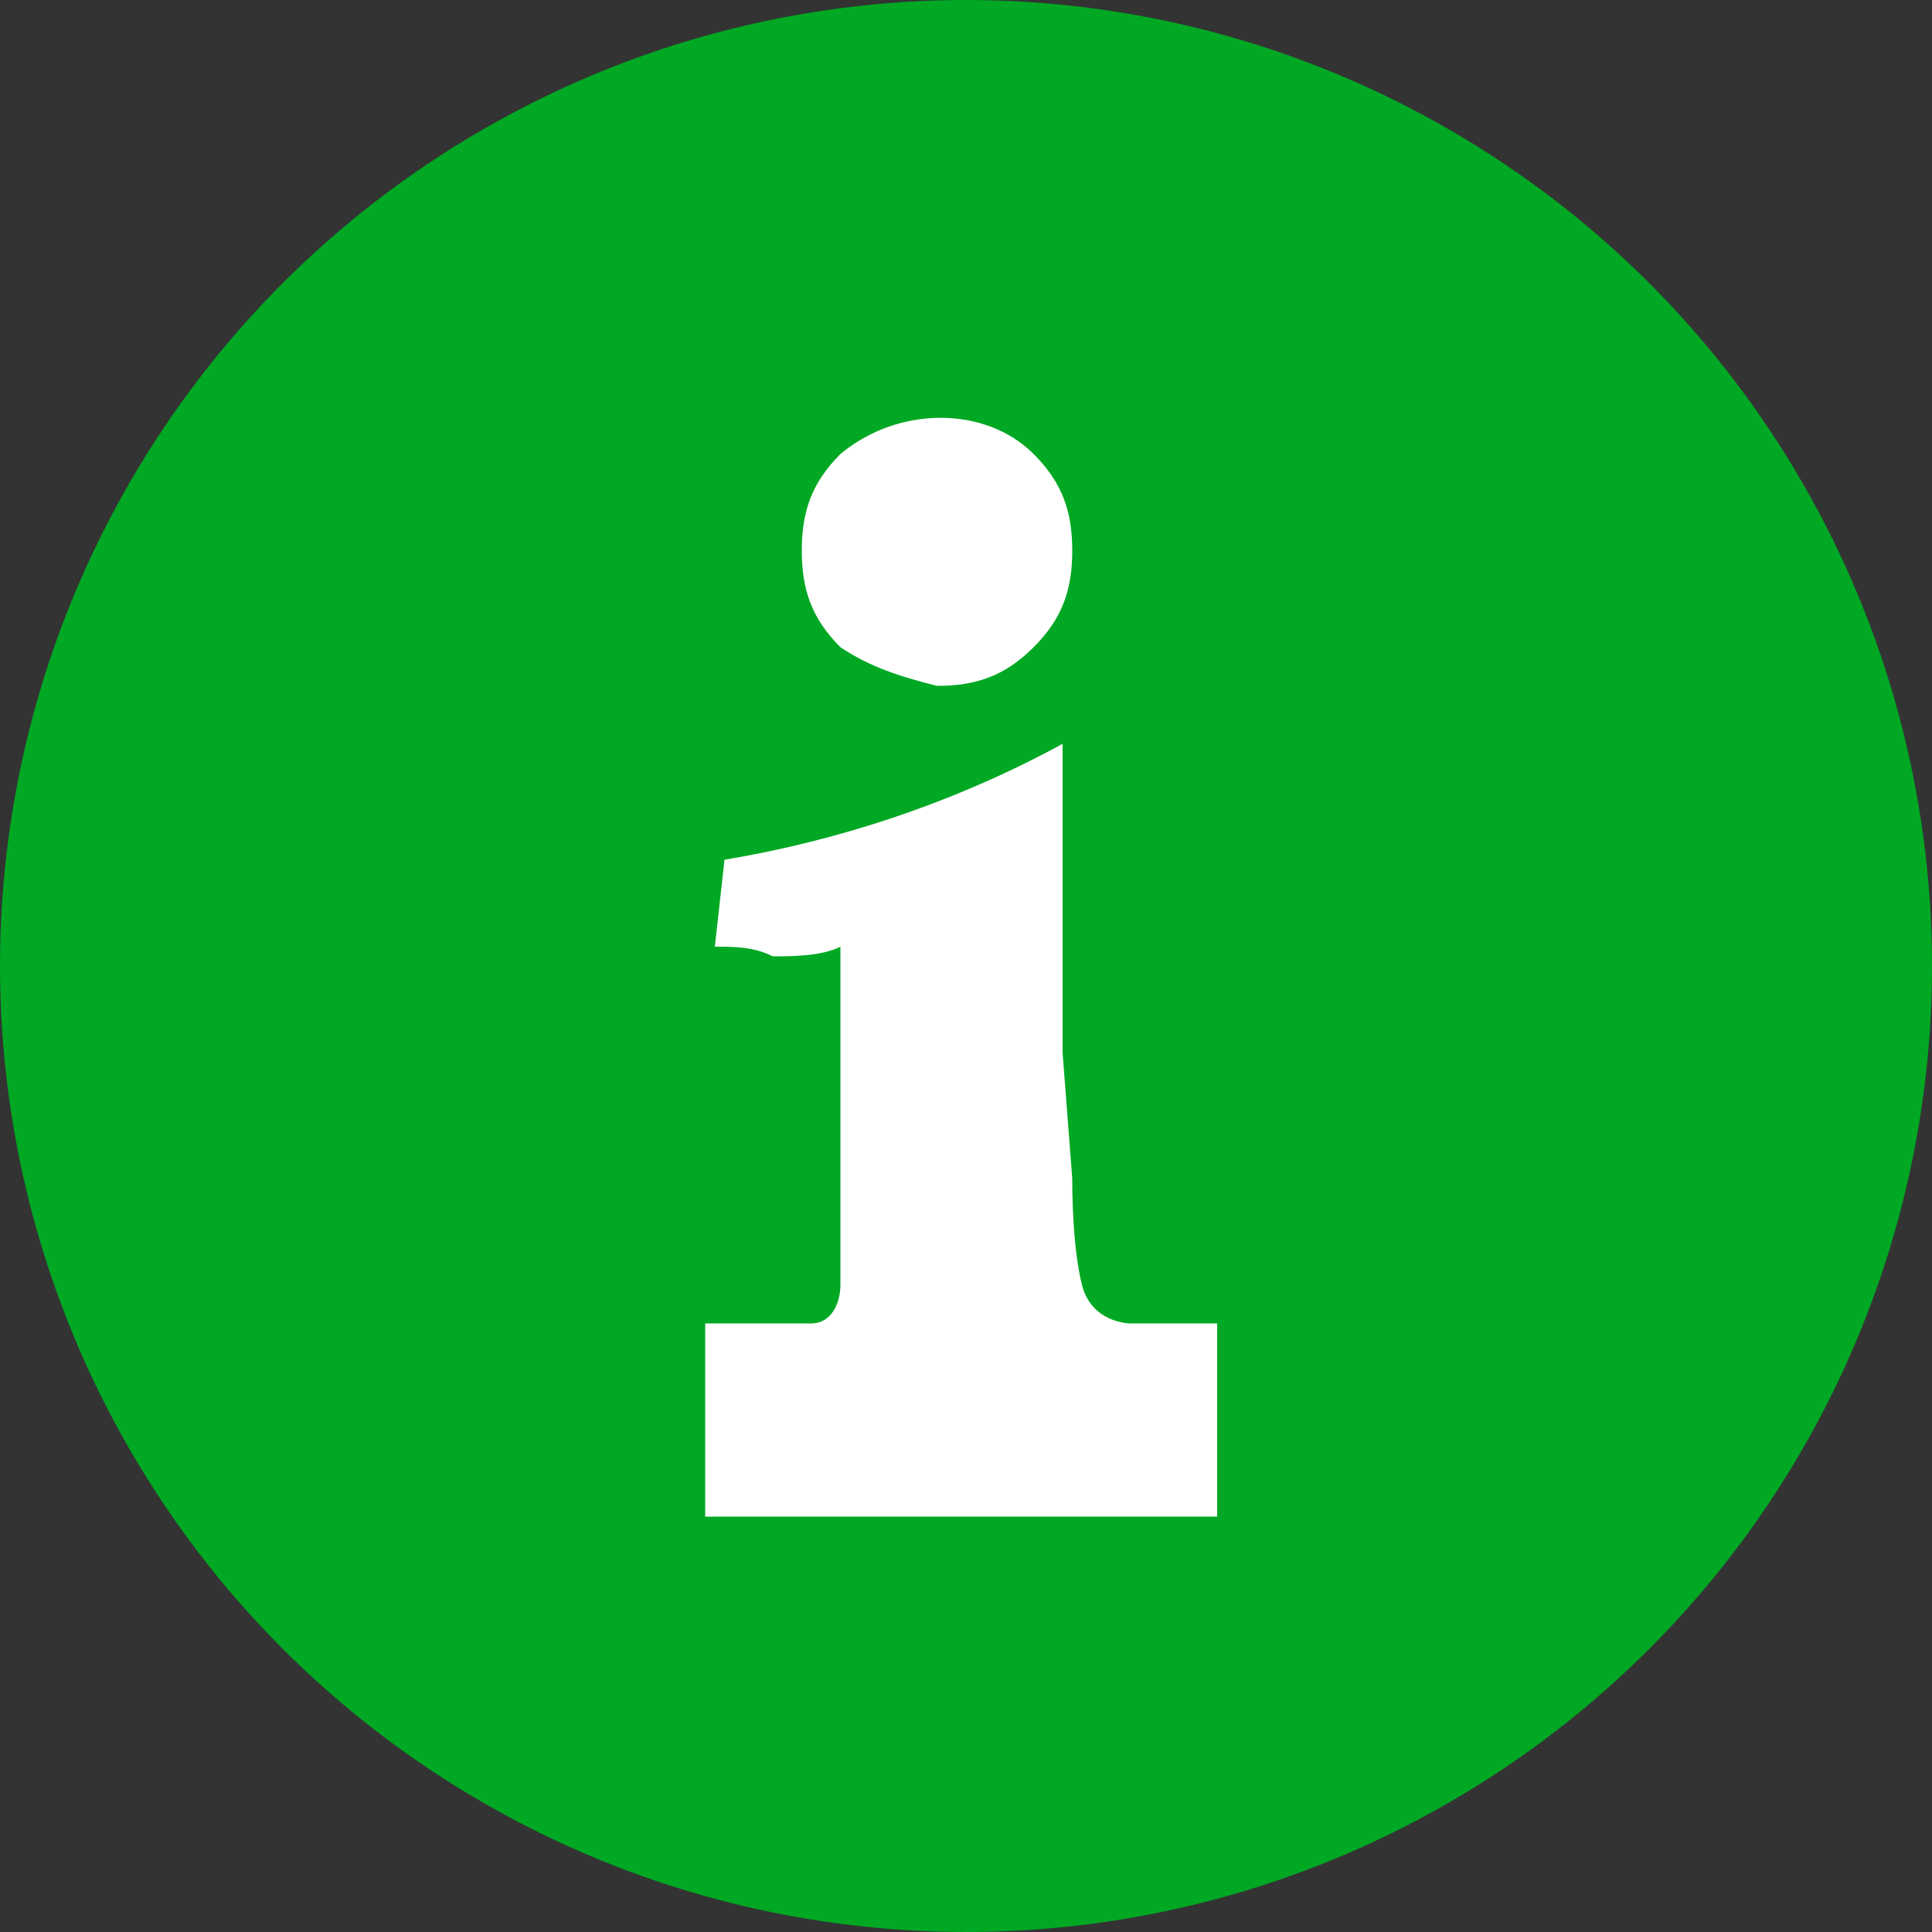
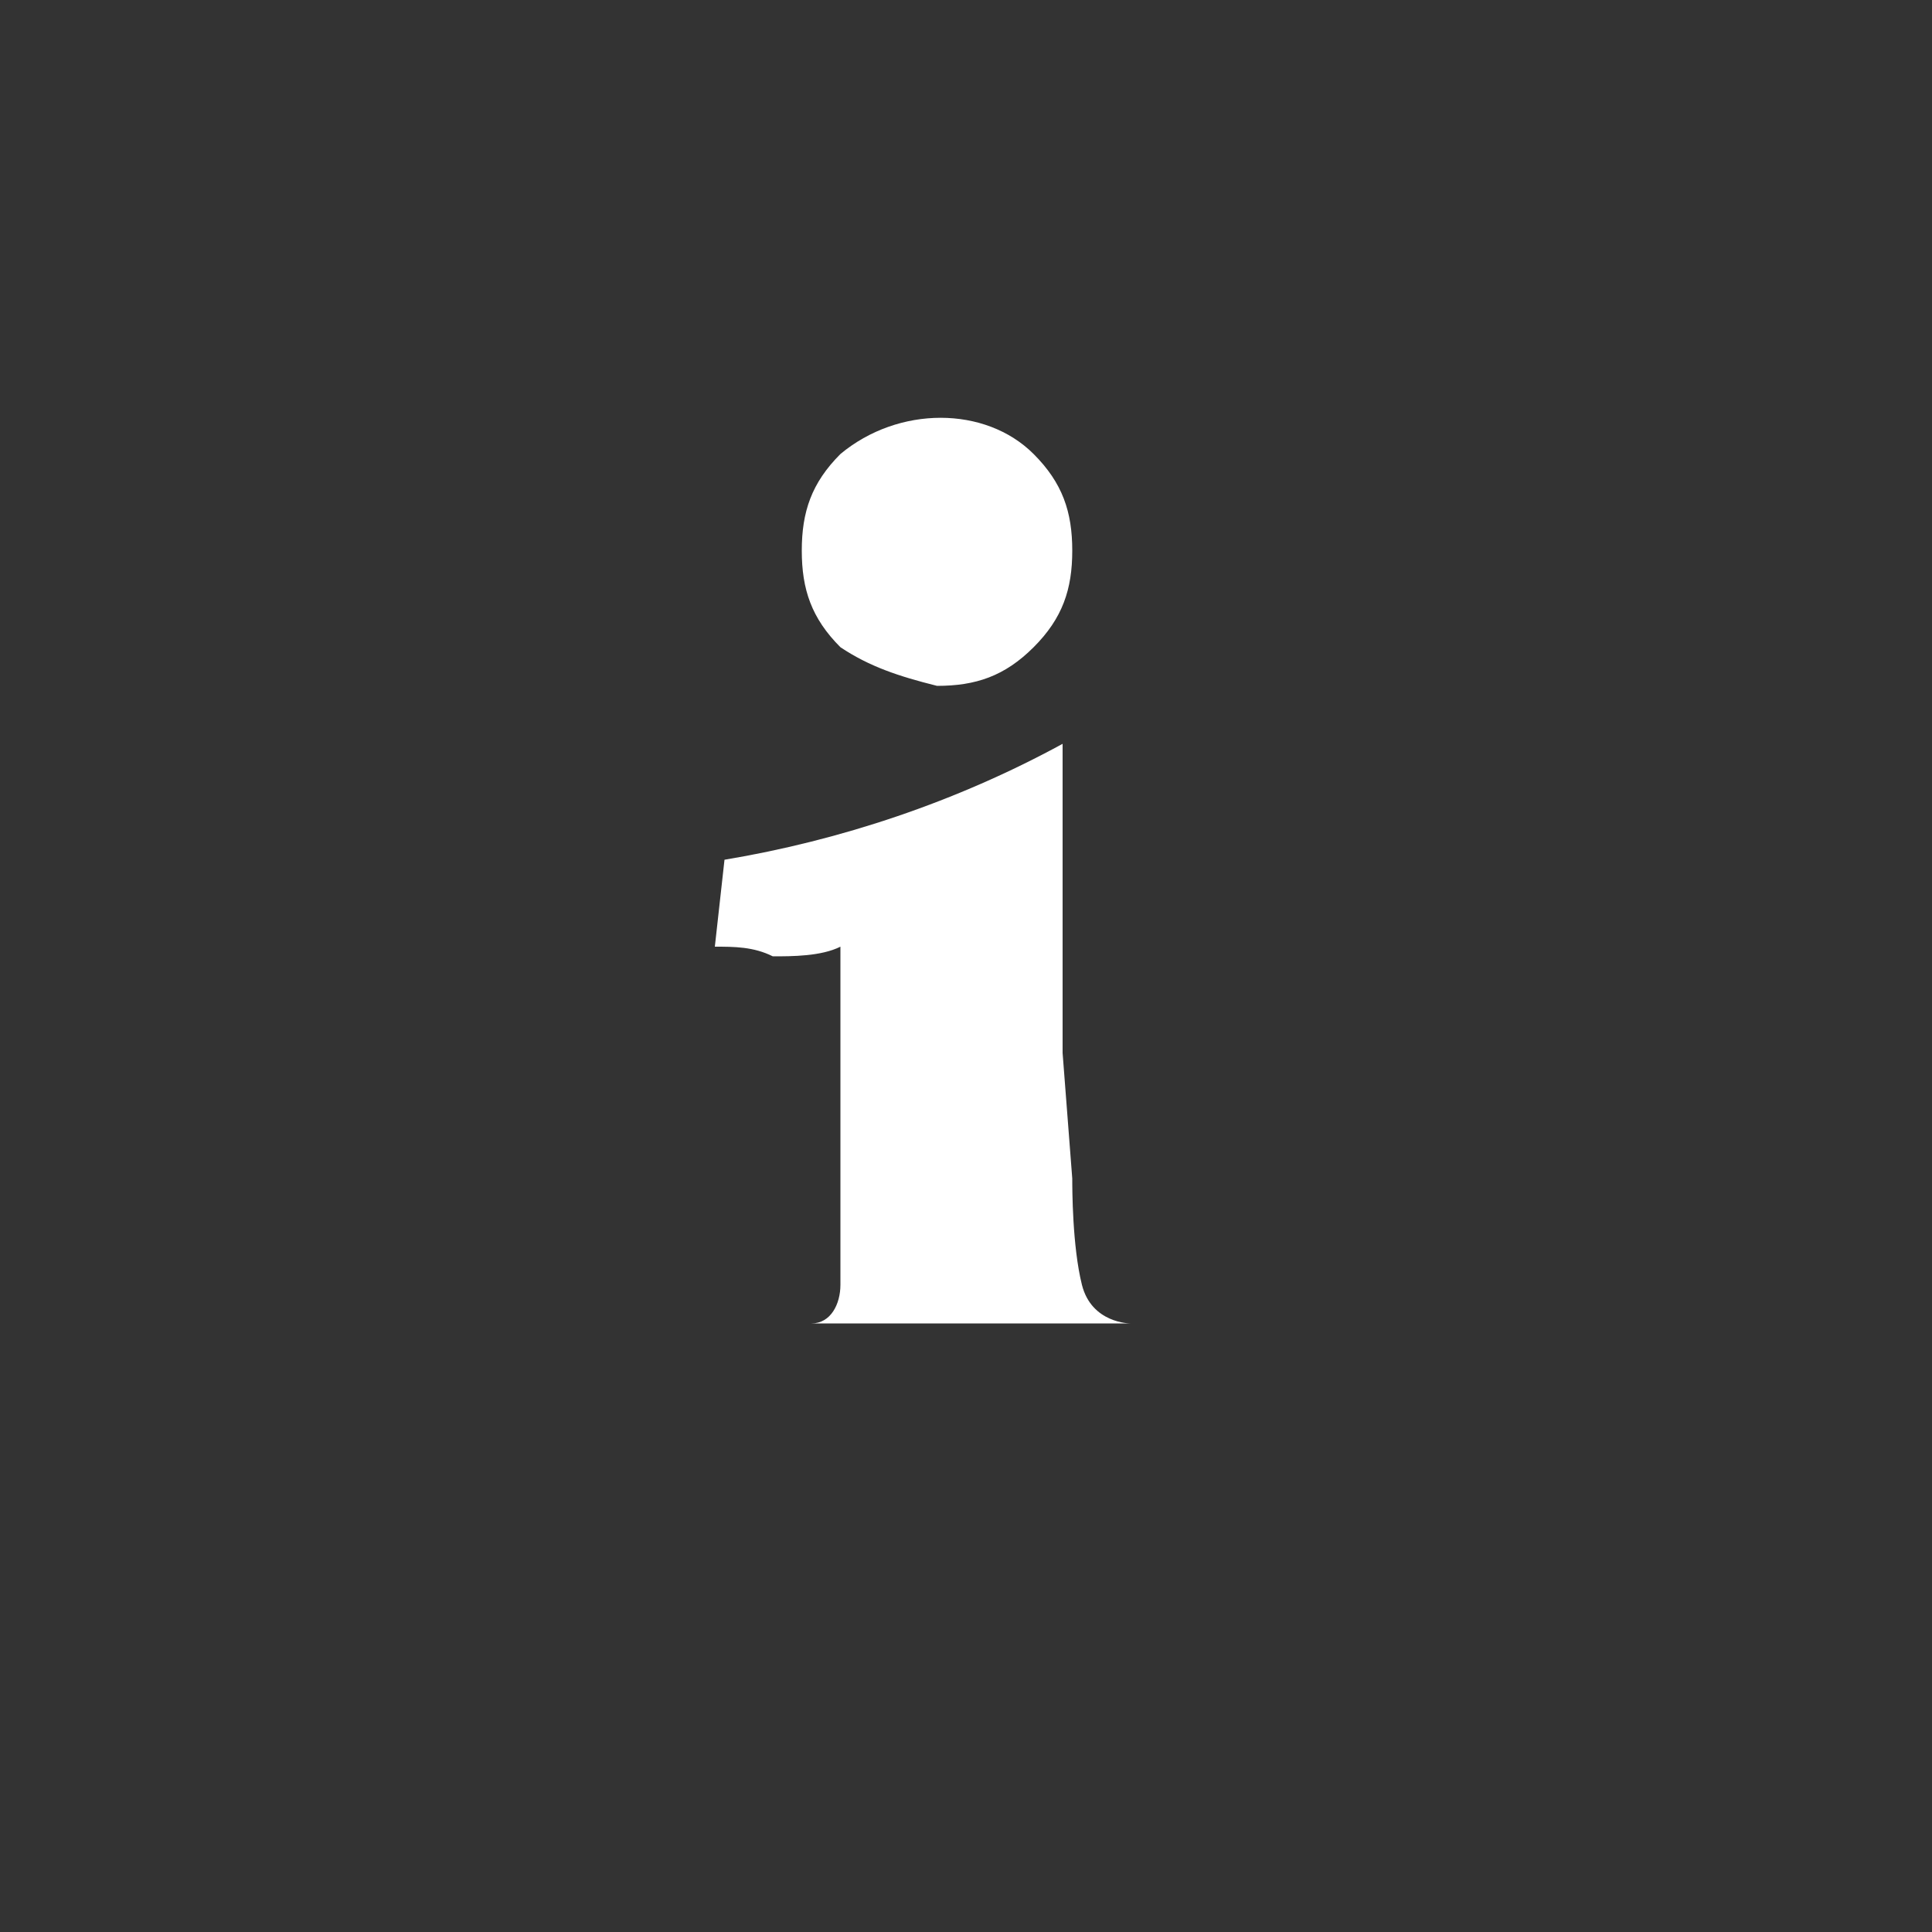
<svg xmlns="http://www.w3.org/2000/svg" viewBox="0 0 20 20">
  <rect x="0" y="0" width="20" height="20" fill="#333333" stroke="none" />
-   <circle cx="10" cy="10" r="10" fill="#00a823" />
-   <path d="M9.7 7.1c.4 0 .7-.1 1-.4.3-.3.4-.6.4-1s-.1-.7-.4-1c-.5-.5-1.4-.5-2 0-.3.3-.4.6-.4 1s.1.7.4 1c.3.2.6.3 1 .4zm2.9 6.6h-.9s-.4 0-.5-.4-.1-1-.1-1.1l-.1-1.3V7.7c-1.1.6-2.3 1-3.5 1.2l-.1.9c.2 0 .4 0 .6.1.2 0 .5 0 .7-.1v3.5c0 .2-.1.4-.3.4H7.3v2h5.3v-2z" fill="#fff" />
+   <path d="M9.7 7.1c.4 0 .7-.1 1-.4.3-.3.4-.6.4-1s-.1-.7-.4-1c-.5-.5-1.4-.5-2 0-.3.3-.4.6-.4 1s.1.7.4 1c.3.2.6.3 1 .4zm2.9 6.6h-.9s-.4 0-.5-.4-.1-1-.1-1.1l-.1-1.3V7.7c-1.1.6-2.3 1-3.5 1.2l-.1.9c.2 0 .4 0 .6.1.2 0 .5 0 .7-.1v3.5c0 .2-.1.4-.3.4H7.3v2v-2z" fill="#fff" />
</svg>